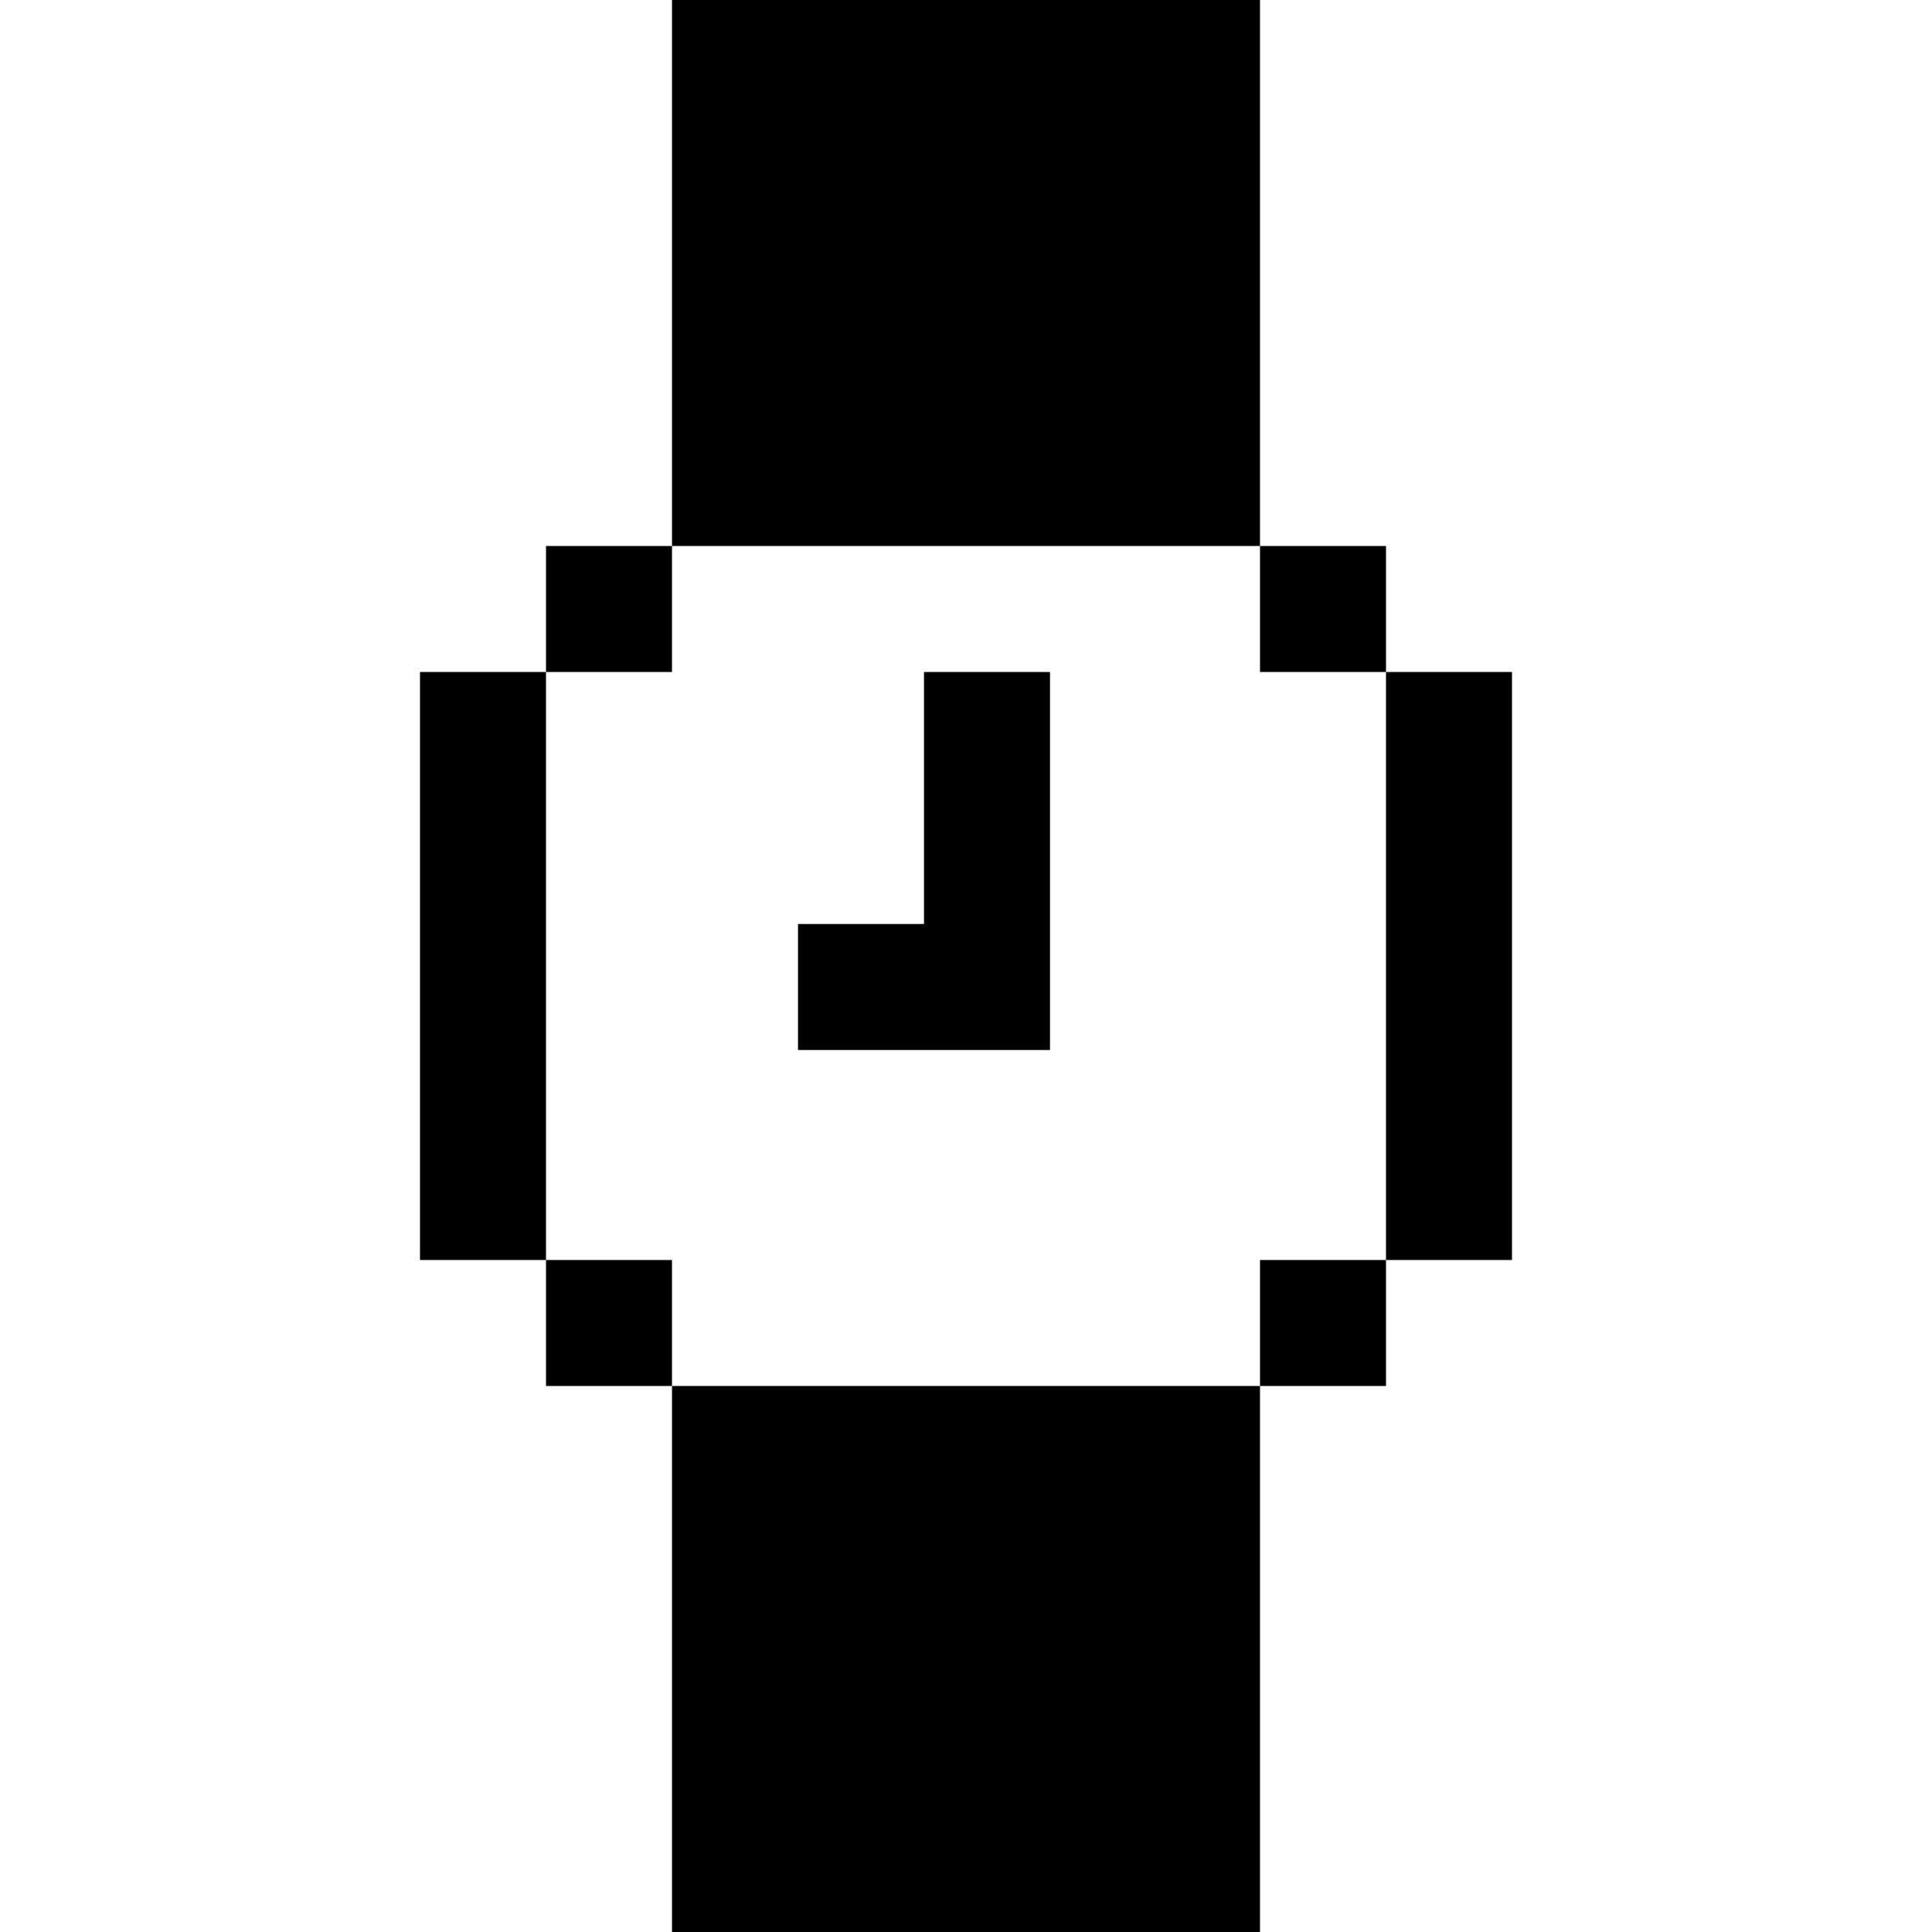
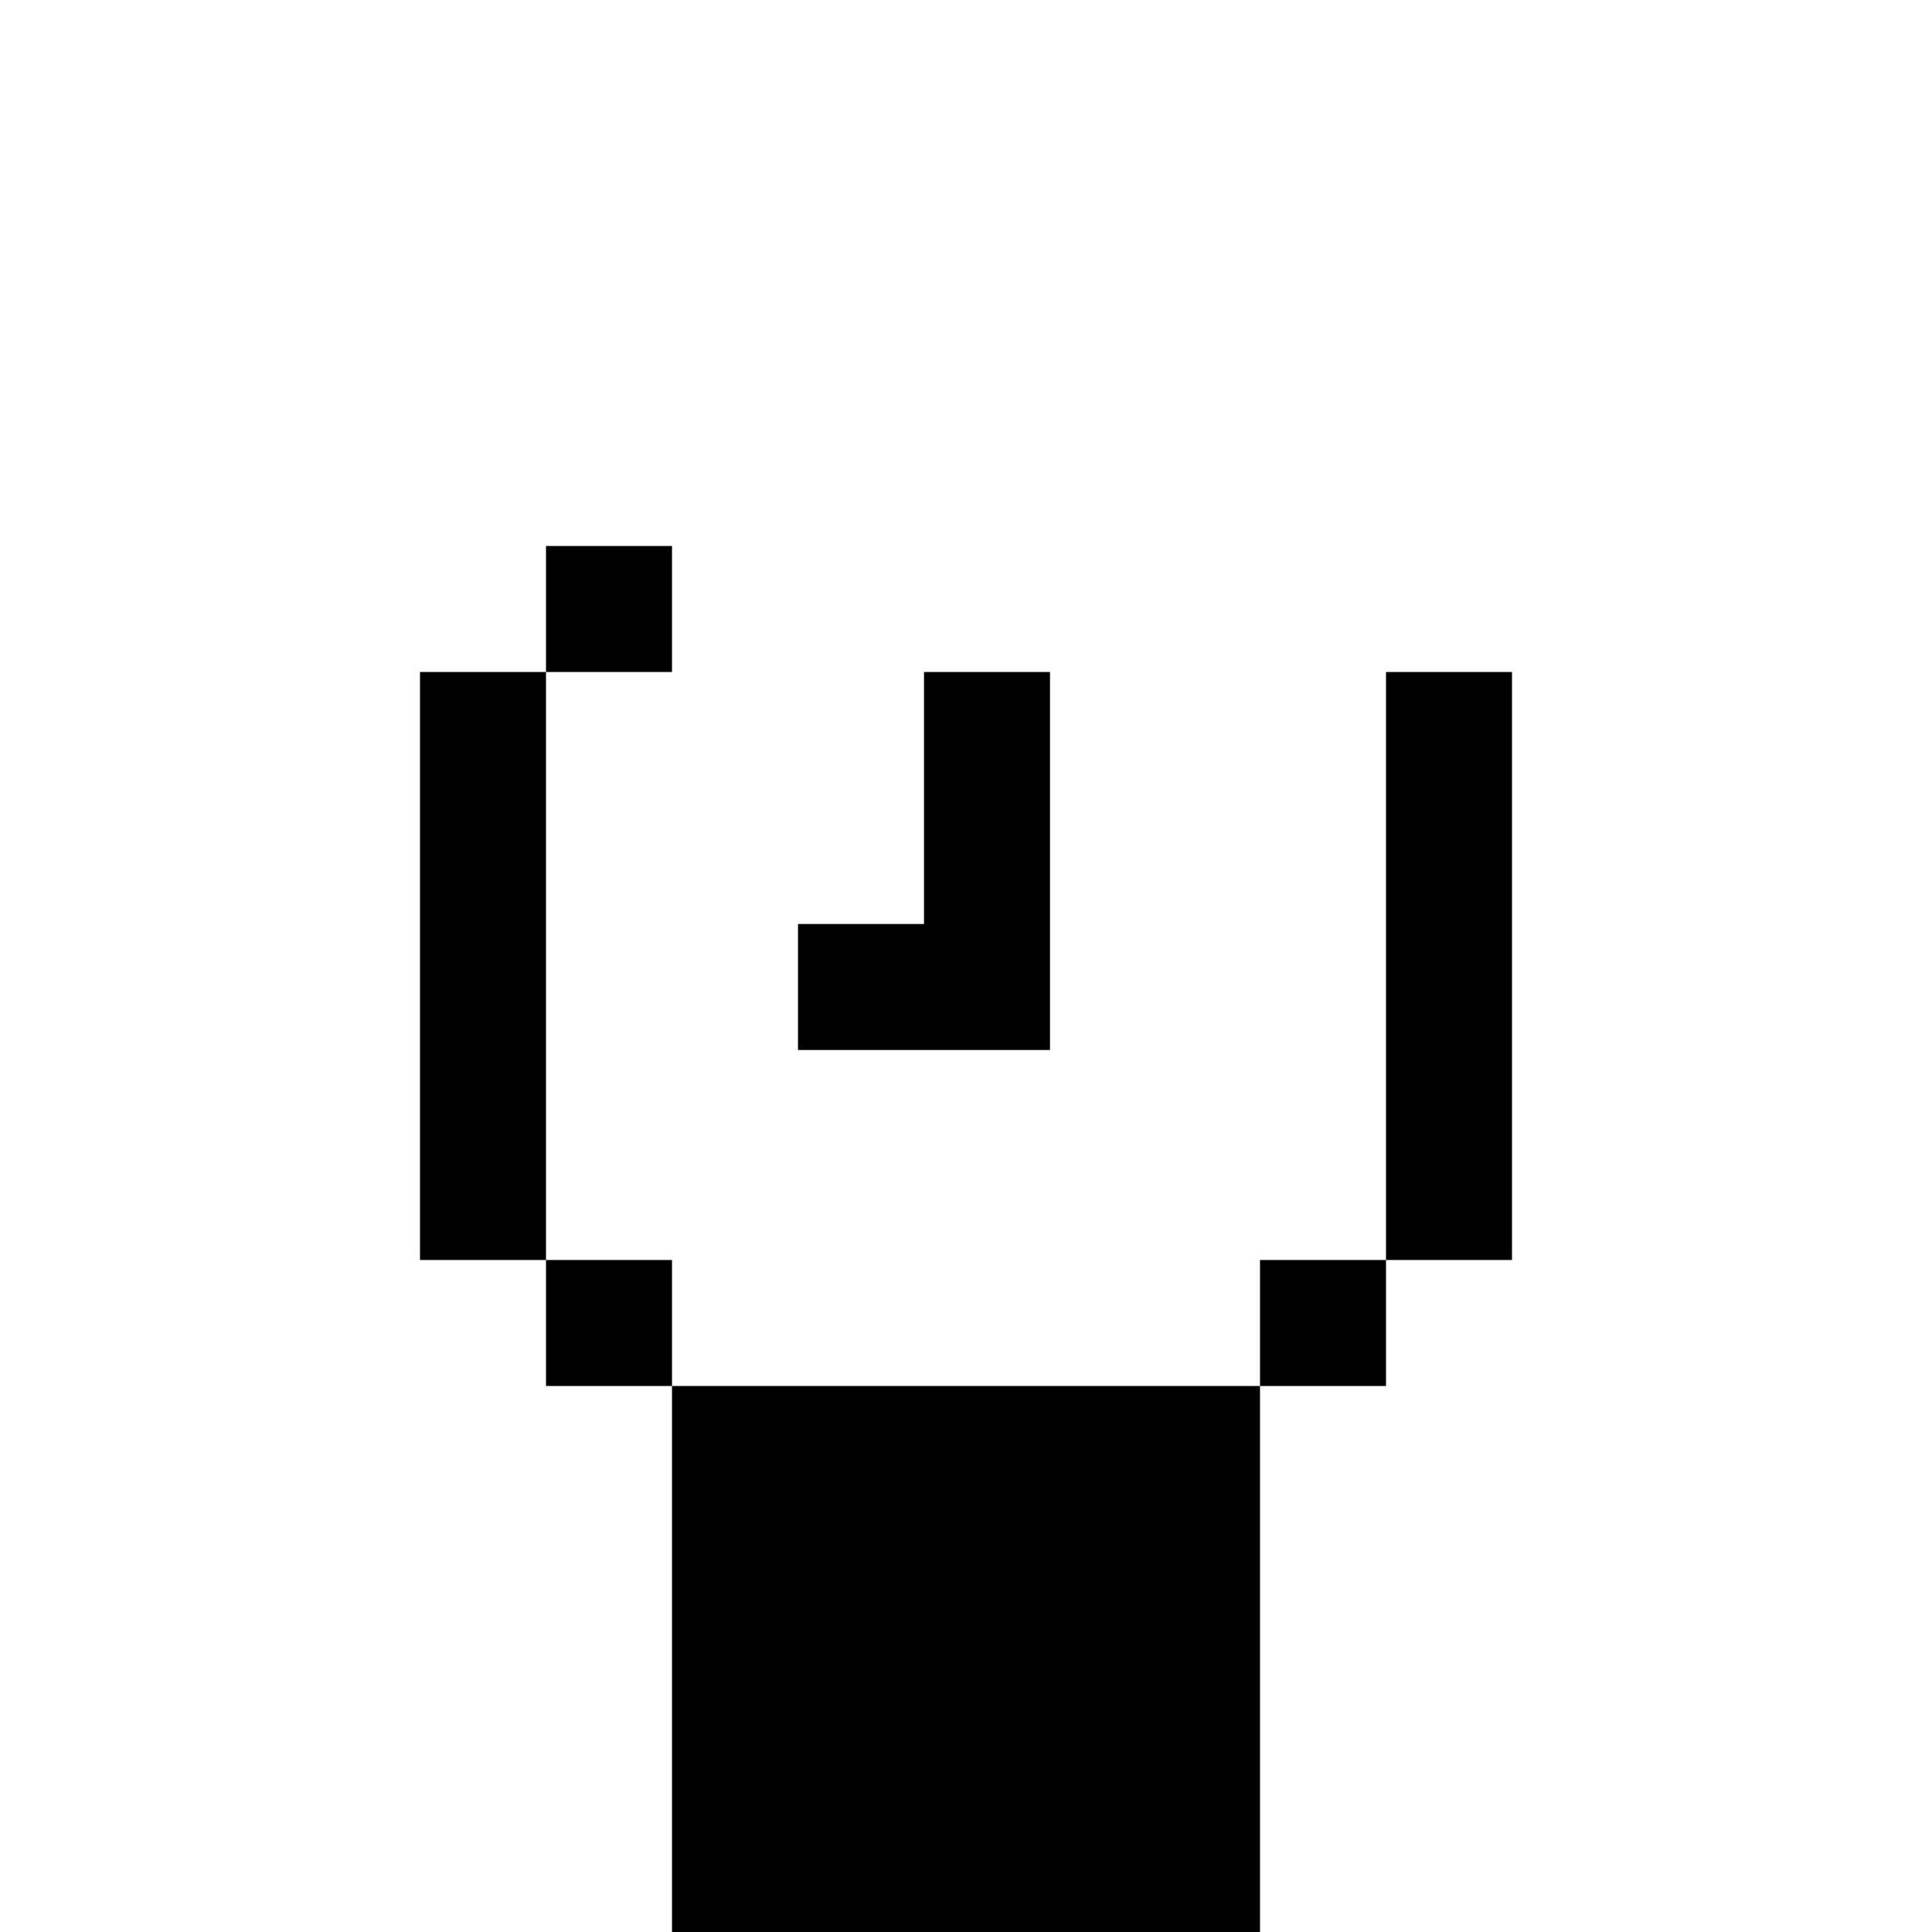
<svg xmlns="http://www.w3.org/2000/svg" fill="#000000" version="1.1" id="Layer_1" viewBox="0 0 512 512" xml:space="preserve">
  <g>
    <g>
-       <rect x="178.087" width="155.826" height="144.696" />
-     </g>
+       </g>
  </g>
  <g>
    <g>
      <rect x="178.087" y="367.304" width="155.826" height="144.696" />
    </g>
  </g>
  <g>
    <g>
      <rect x="111.304" y="178.087" width="33.391" height="155.826" />
    </g>
  </g>
  <g>
    <g>
      <rect x="367.304" y="178.087" width="33.391" height="155.826" />
    </g>
  </g>
  <g>
    <g>
      <rect x="144.696" y="144.696" width="33.391" height="33.391" />
    </g>
  </g>
  <g>
    <g>
-       <rect x="333.913" y="144.696" width="33.391" height="33.391" />
-     </g>
+       </g>
  </g>
  <g>
    <g>
      <rect x="144.696" y="333.913" width="33.391" height="33.391" />
    </g>
  </g>
  <g>
    <g>
      <rect x="333.913" y="333.913" width="33.391" height="33.391" />
    </g>
  </g>
  <g>
    <g>
      <polygon points="244.87,178.087 244.87,244.87 211.478,244.87 211.478,278.261 278.261,278.261 278.261,178.087   " />
    </g>
  </g>
</svg>